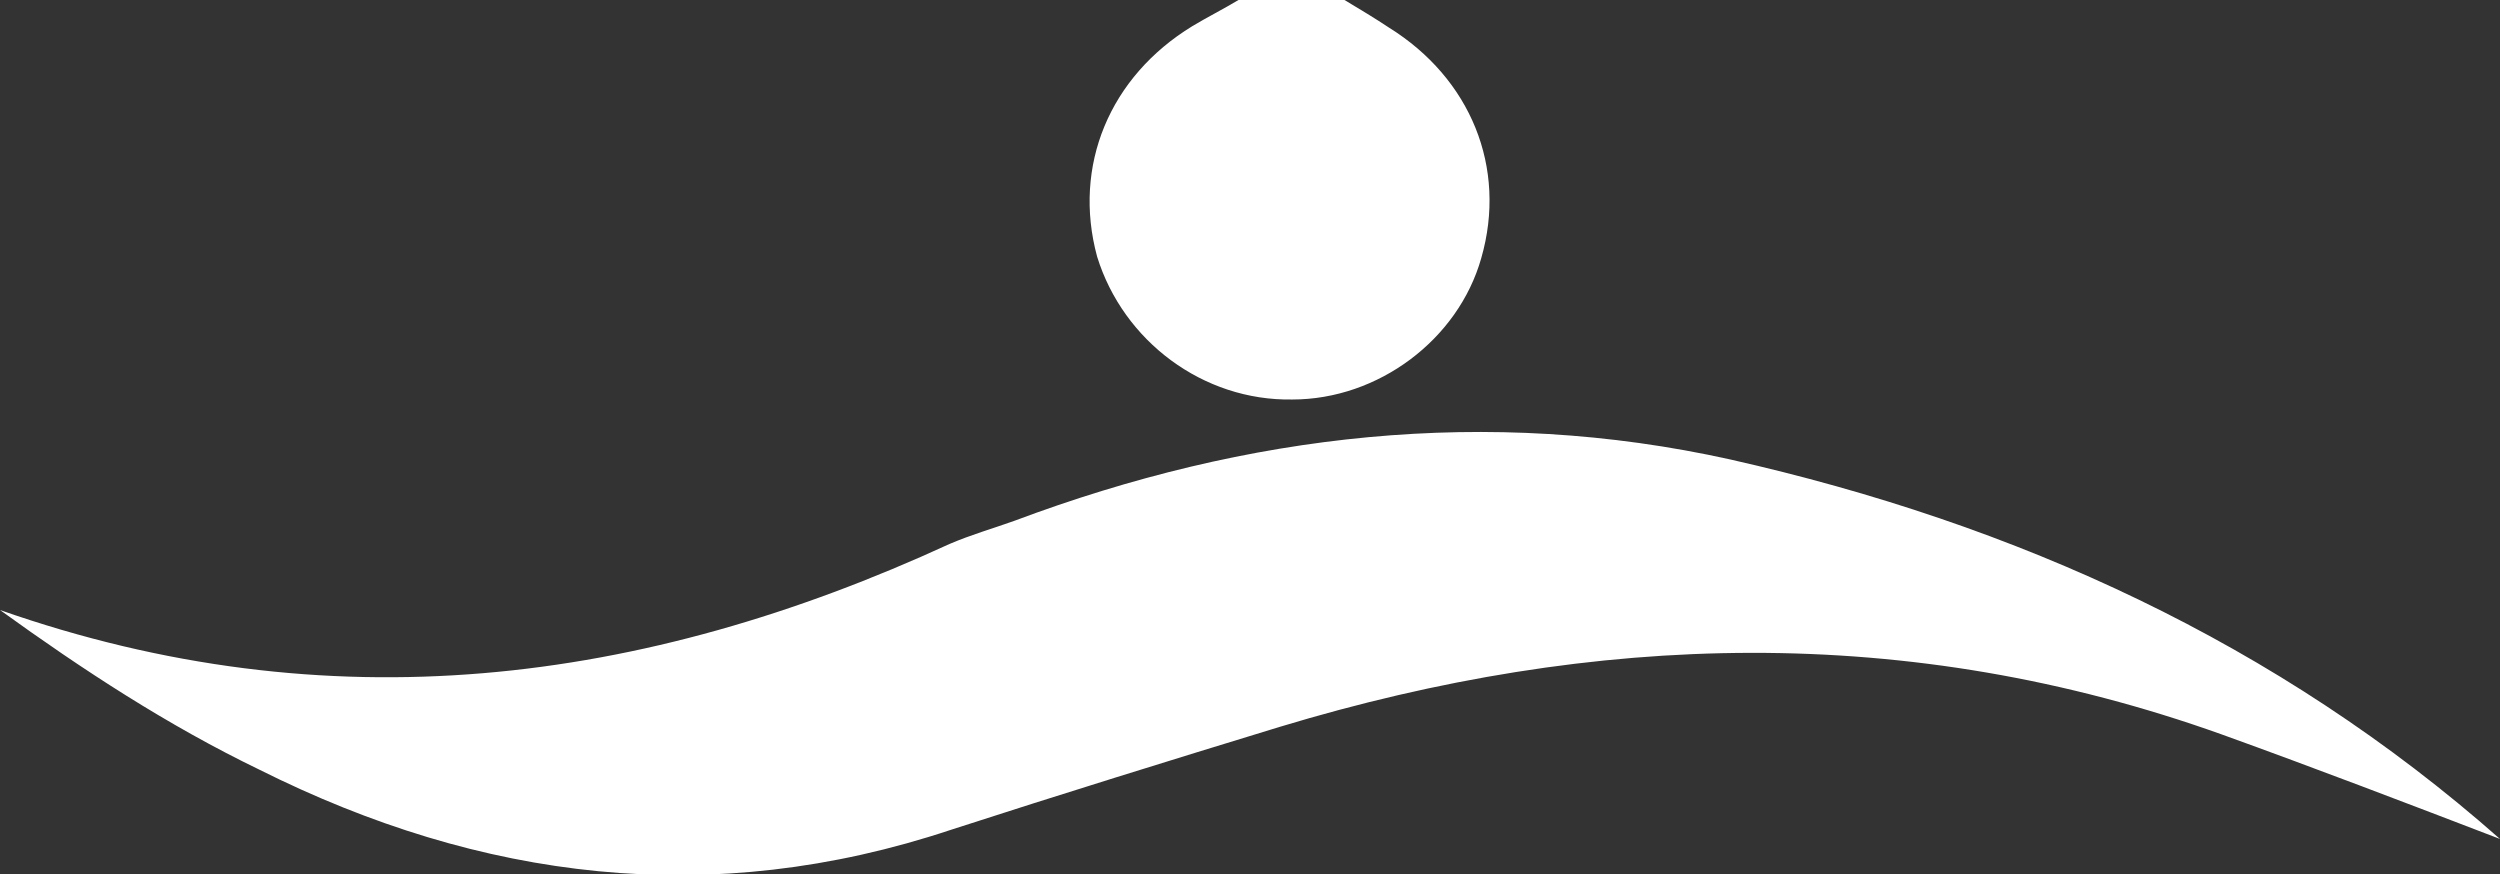
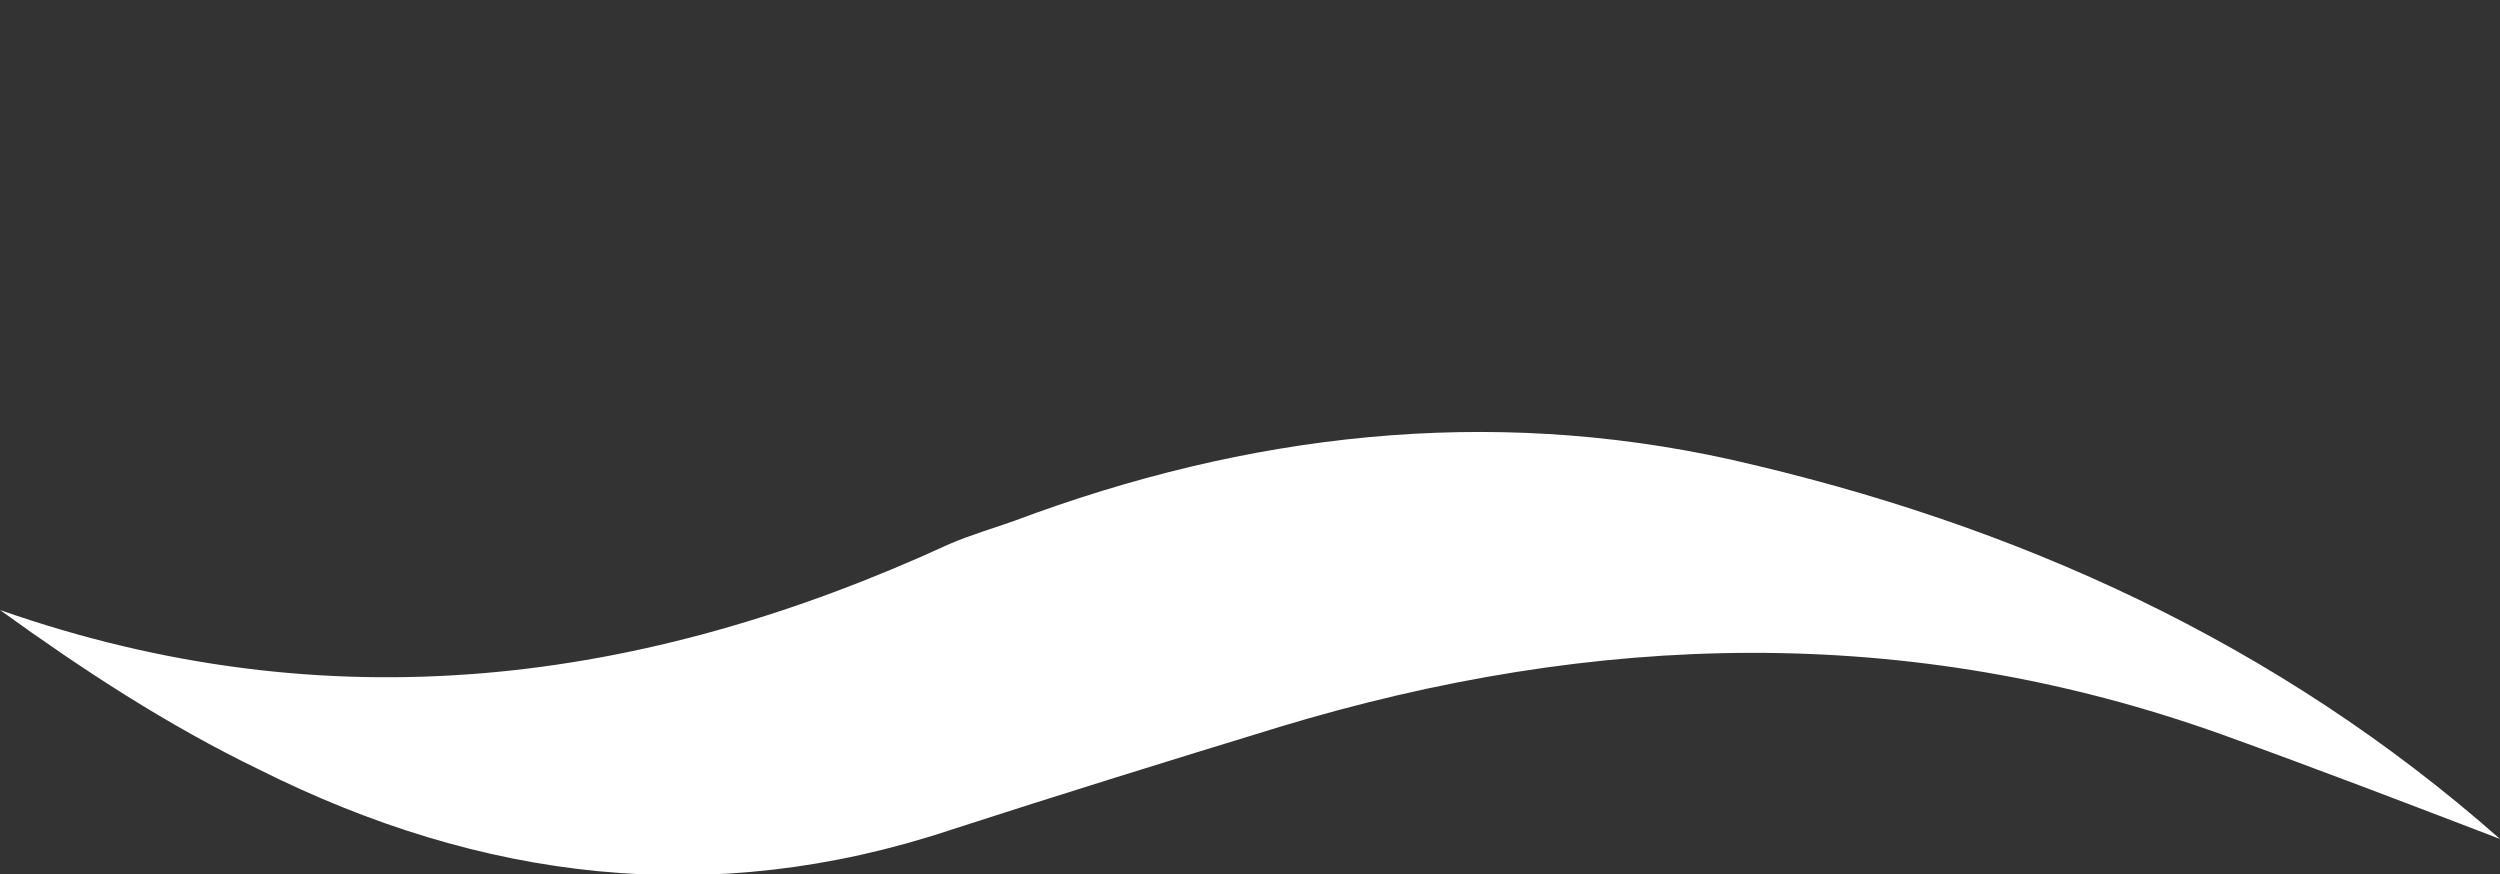
<svg xmlns="http://www.w3.org/2000/svg" version="1.1" id="Calque_1" x="0px" y="0px" width="162.7px" height="56.9px" viewBox="0 0 162.7 56.9" enable-background="new 0 0 162.7 56.9" xml:space="preserve">
  <rect x="0" y="0" width="162.7" height="56.9" fill="#333333" stroke="none" />
-   <path fill="#FFFFFF" d="M87.5,0c1,0.6,2,1.2,2.9,1.8c5.3,3.3,7.7,9.1,6,15c-1.5,5.3-6.7,9.2-12.3,9.2c-5.8,0.1-11-3.8-12.7-9.3  C69.8,10.8,72.2,5,77.6,1.7c1-0.6,2-1.1,3-1.7C82.9,0,85.2,0,87.5,0z" />
  <path fill="#FFFFFF" d="M162.7,54.6c-6-2.3-12-4.6-18.1-6.8c-20.4-7.3-40.8-6.7-61.3-0.5c-7.2,2.2-14.3,4.4-21.4,6.7  c-15.6,5.2-30.6,3.3-45-3.9C10.9,47.2,5.4,43.6,0,39.7c21.4,7.5,41.8,4.9,61.8-4.3c1.4-0.6,2.8-1,4.2-1.5c15.2-5.7,30.8-7.5,46.6-4  C131.2,34.1,148.2,41.8,162.7,54.6z" />
  <g>
</g>
  <g>
</g>
  <g>
</g>
  <g>
</g>
  <g>
</g>
  <g>
</g>
  <g>
</g>
  <g>
</g>
  <g>
</g>
  <g>
</g>
  <g>
</g>
  <g>
</g>
  <g>
</g>
  <g>
</g>
  <g>
</g>
</svg>